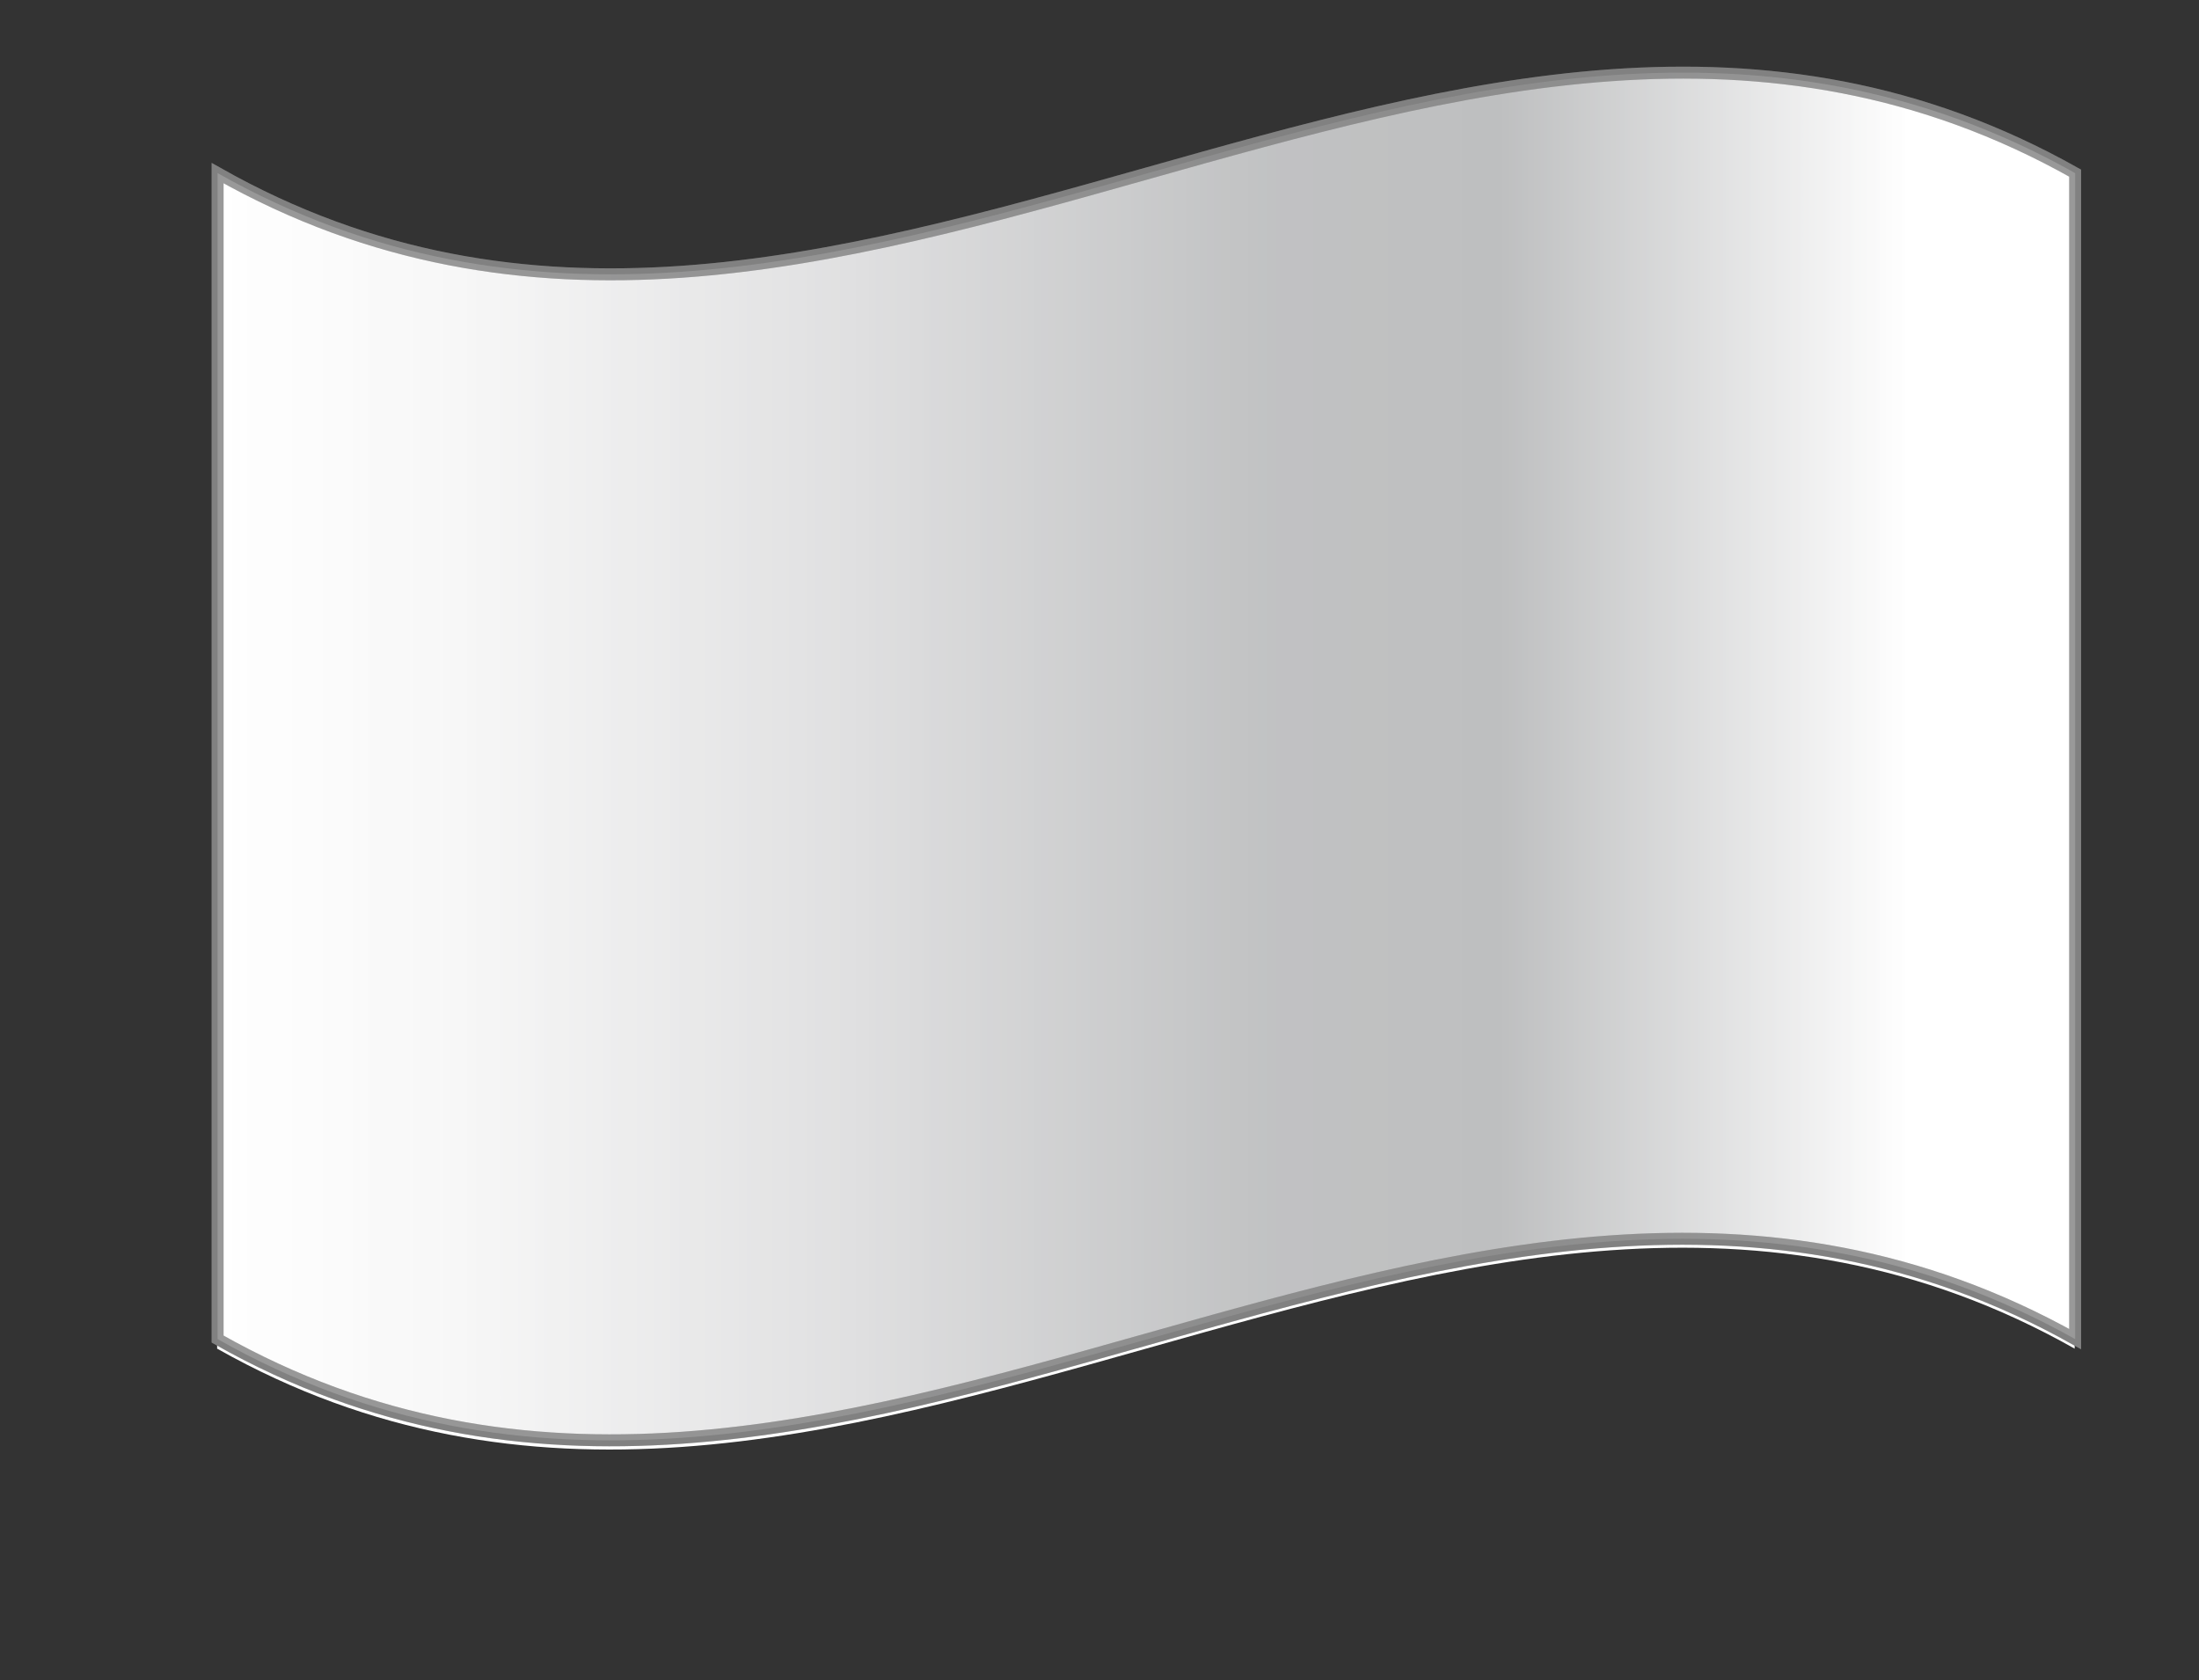
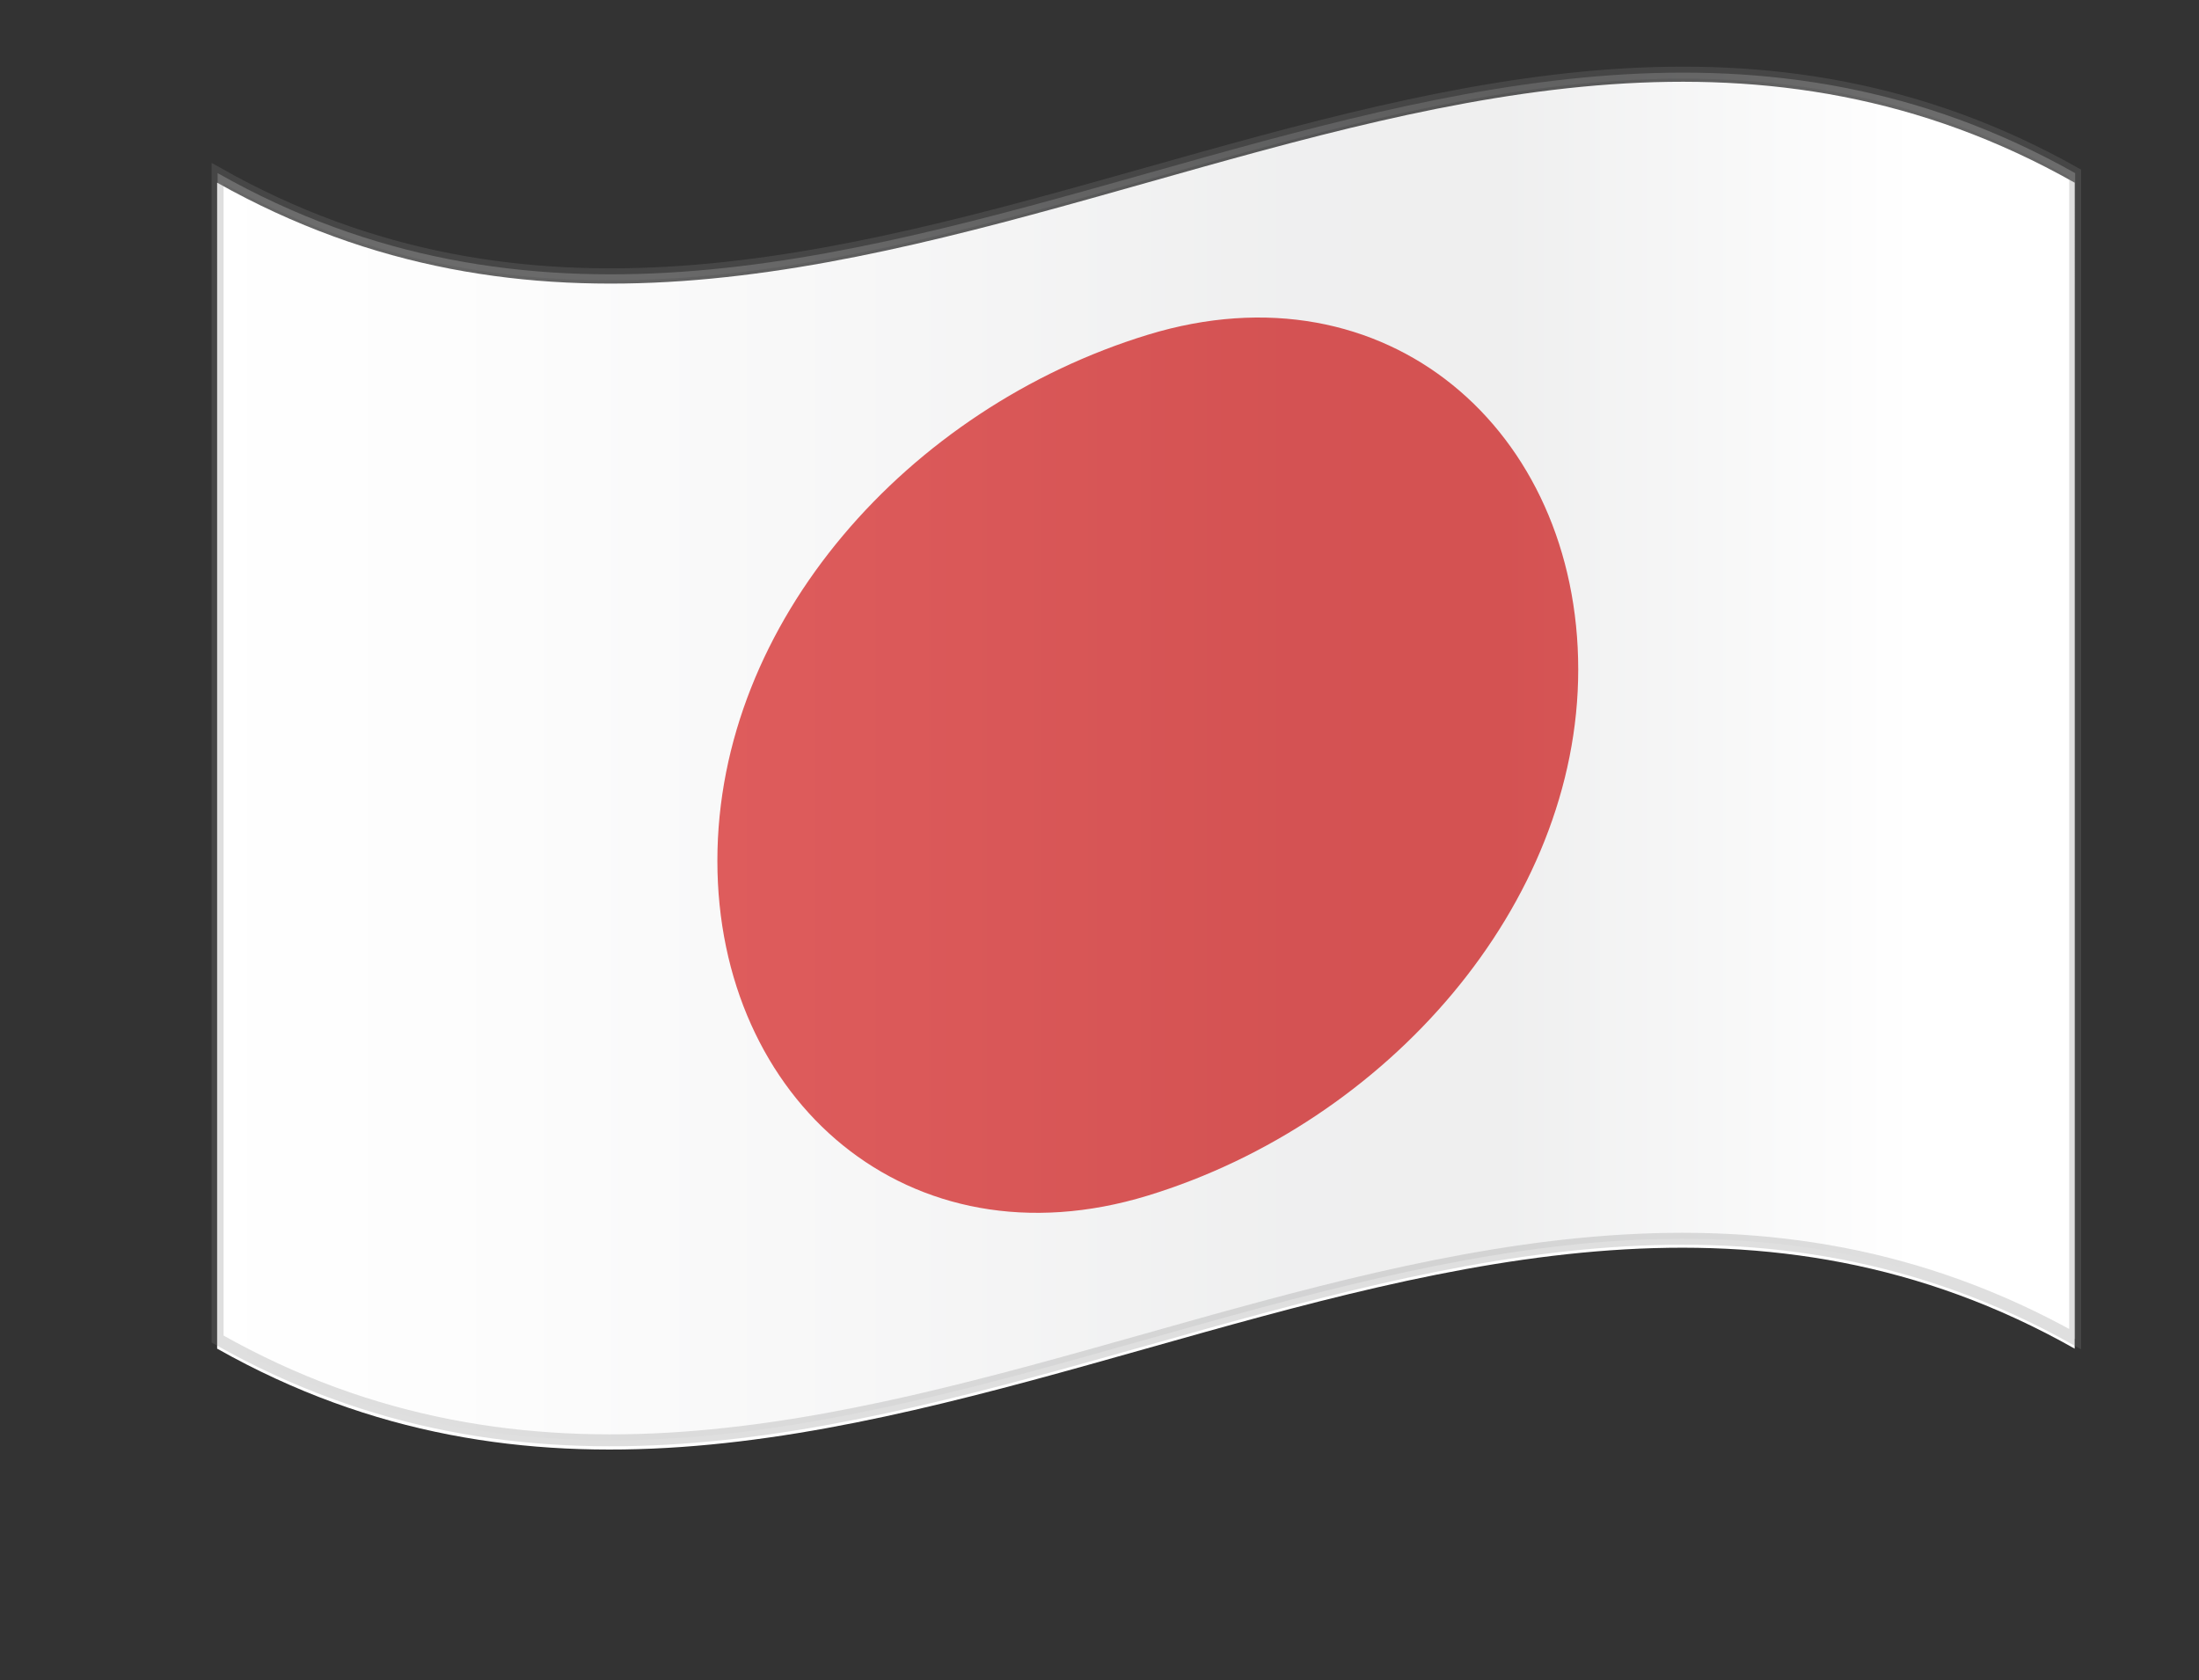
<svg xmlns="http://www.w3.org/2000/svg" viewBox="0 0 45.98 35.13">
  <rect x="0" y="0" width="45.98" height="35.13" fill="#333333" stroke="none" />
  <defs>
    <style>.cls-1{isolation:isolate;}.cls-2{fill:#fff;}.cls-3{fill:#db2e2e;}.cls-4,.cls-5{stroke:#828282;stroke-miterlimit:10;stroke-width:0.25px;fill:url(#linear-gradient);}.cls-4{mix-blend-mode:multiply;}.cls-5{opacity:0.25;mix-blend-mode:overlay;}</style>
    <linearGradient id="linear-gradient" x1="4.54" y1="15.81" x2="43.39" y2="15.81" gradientUnits="userSpaceOnUse">
      <stop offset="0" stop-color="#fff" />
      <stop offset="0.13" stop-color="#f7f7f7" />
      <stop offset="0.34" stop-color="#e0e0e1" />
      <stop offset="0.54" stop-color="#c4c5c6" />
      <stop offset="0.57" stop-color="#c1c2c3" />
      <stop offset="0.69" stop-color="#bebfc0" />
      <stop offset="0.91" stop-color="#fff" />
    </linearGradient>
  </defs>
  <title>japsn-10</title>
  <g class="cls-1">
    <g id="圖層_1" data-name="圖層 1">
      <path class="cls-2" d="M43.38,28.2c-12.94-7.31-25.89,7.31-38.84,0V3.82c13,7.31,25.9-7.31,38.84,0Z" />
      <path class="cls-3" d="M33,14c0,4.92-4,9.47-9,11s-9-2-9-7,4-9.47,9-11S33,9,33,14Z" />
-       <path class="cls-4" d="M43.39,11.64v8.21s0,0,0,0V28c-13-7.28-25.9,7.32-38.84,0V3.62c12.94,7.32,25.89-7.29,38.84,0v8Z" />
      <path class="cls-5" d="M43.39,11.64v8.21s0,0,0,0V28c-13-7.28-25.9,7.32-38.84,0V3.62c12.94,7.32,25.89-7.29,38.84,0v8Z" />
    </g>
  </g>
</svg>